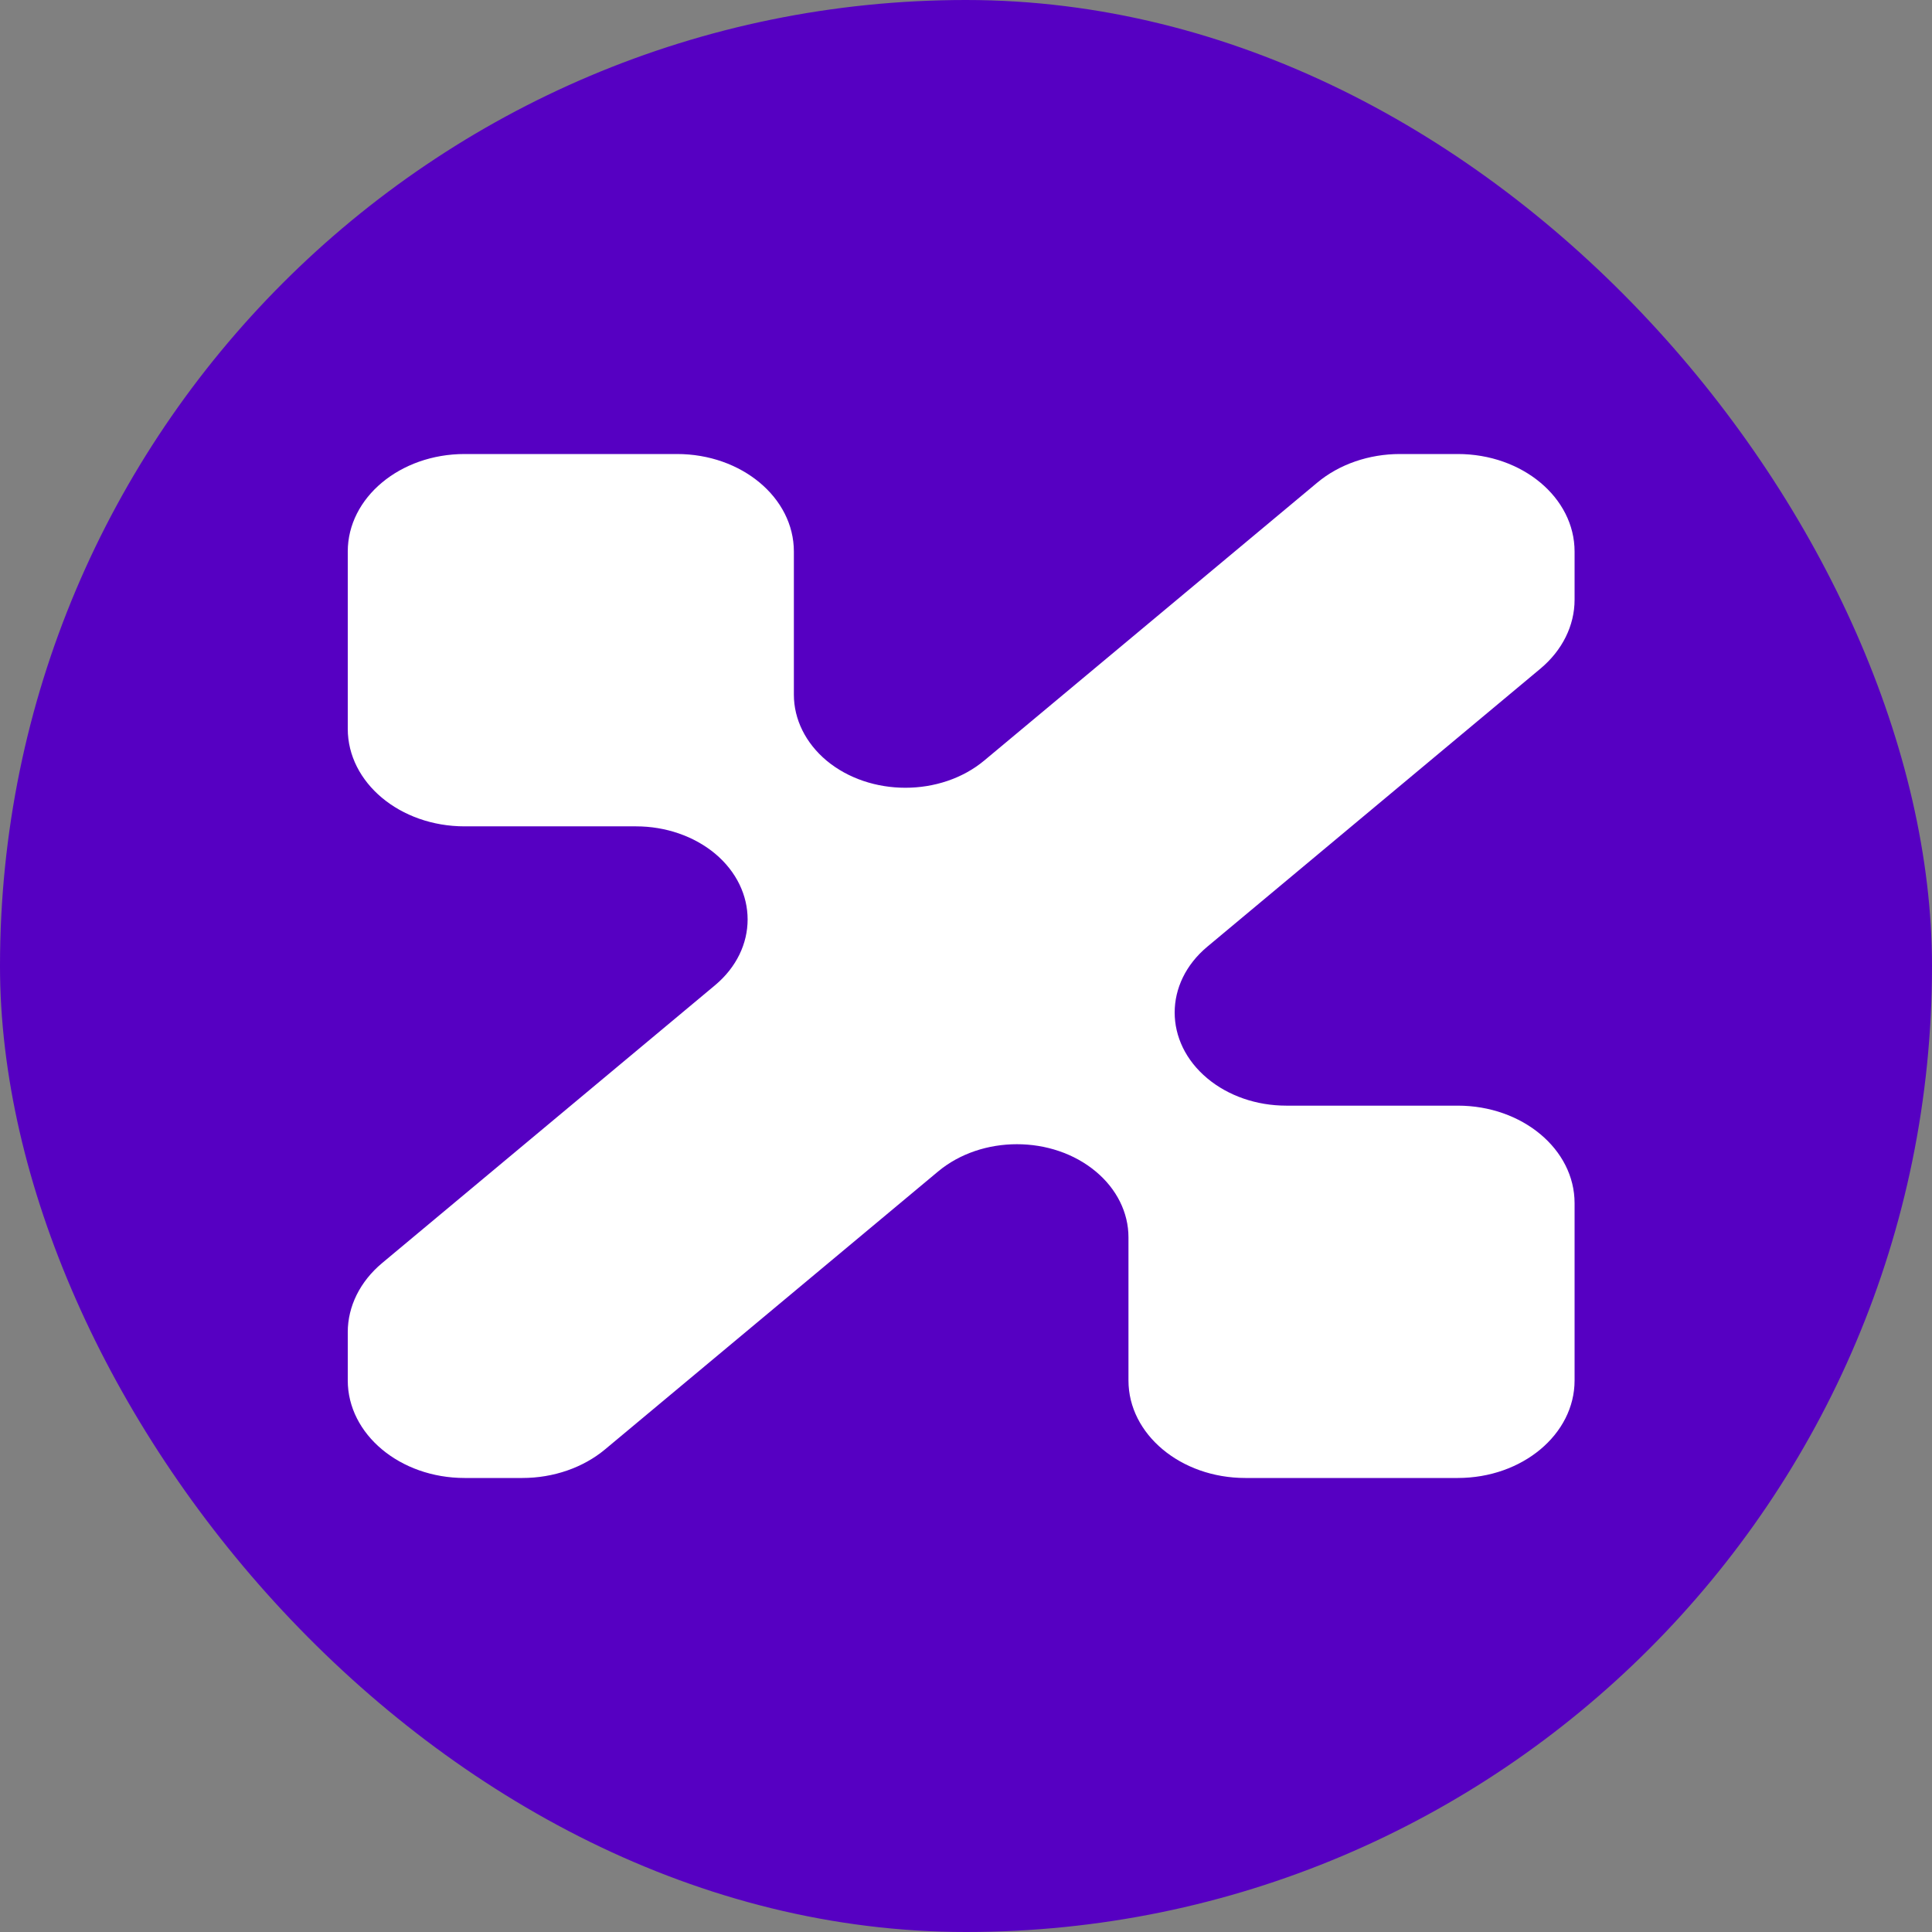
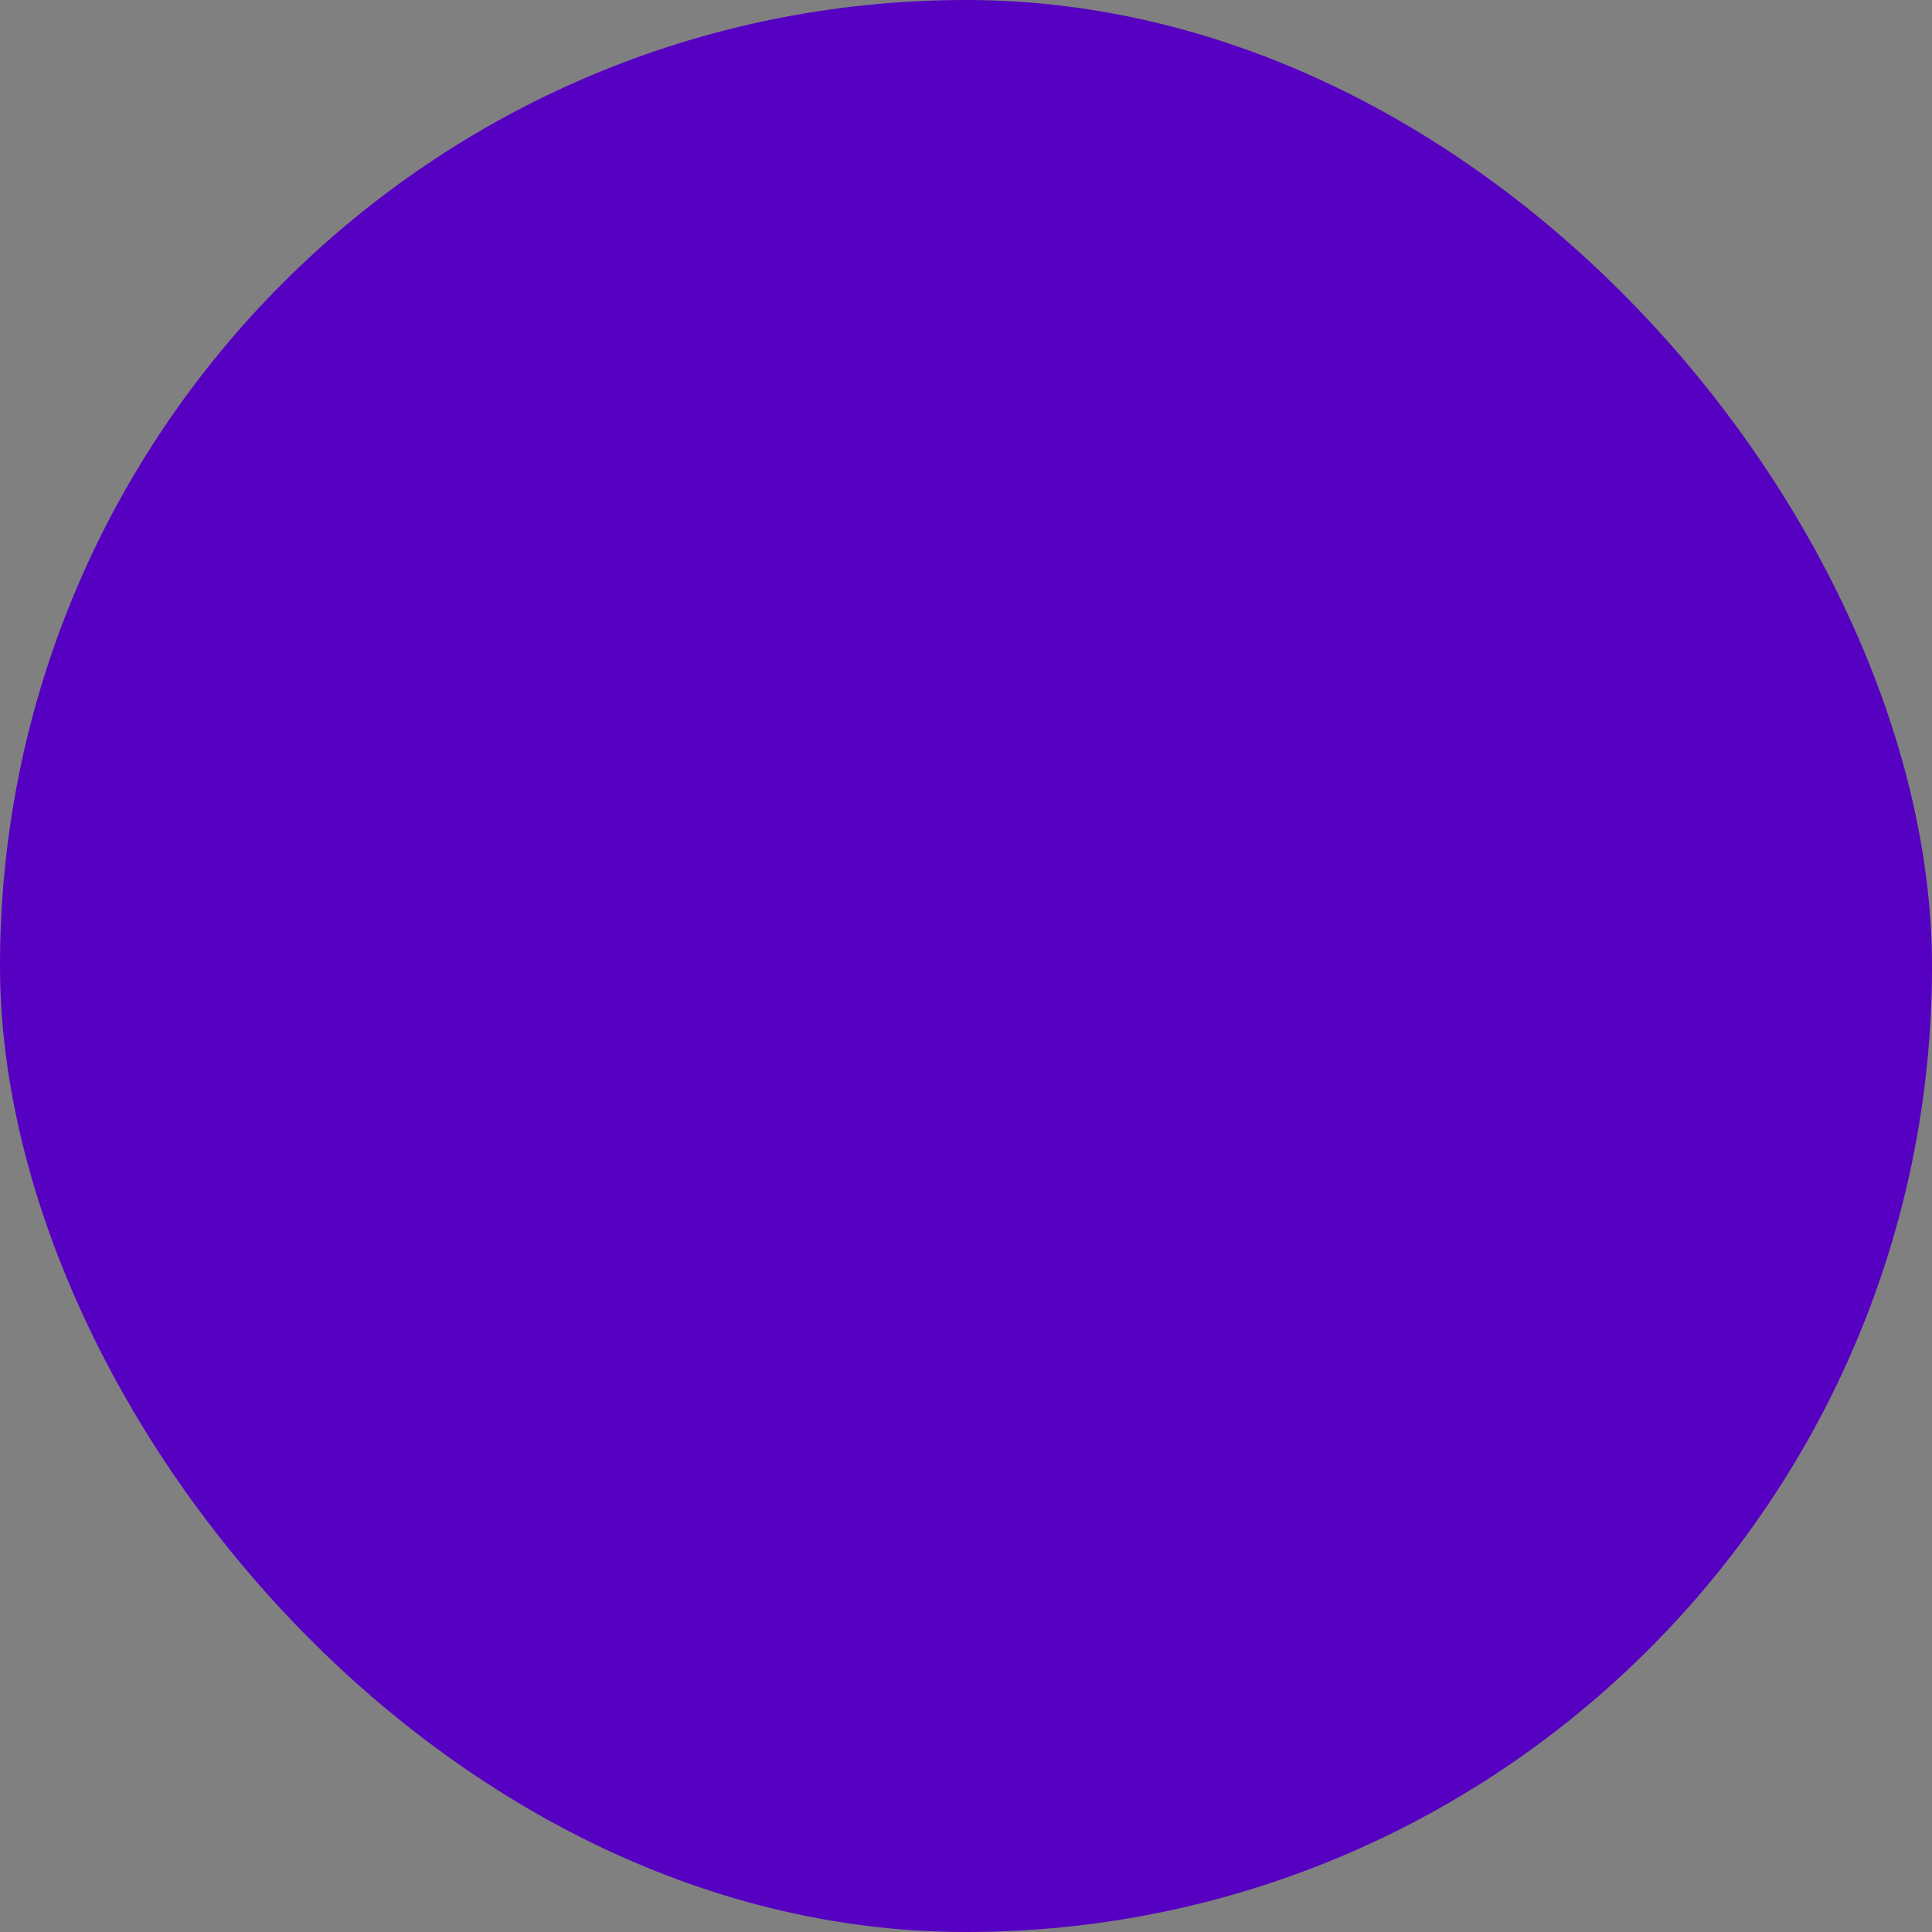
<svg xmlns="http://www.w3.org/2000/svg" width="32" height="32" viewBox="0 0 32 32" fill="none">
  <rect x="0" y="0" width="32" height="32" fill="#808080" stroke="none" />
  <rect width="32" height="32" rx="16" fill="#5600C2" />
-   <path d="M5.76 12.071V9.135C5.76 8.243 6.626 7.52 7.695 7.52H11.213C12.283 7.52 13.149 8.243 13.149 9.135V11.506C13.149 11.915 13.344 12.307 13.689 12.597C14.411 13.198 15.581 13.198 16.302 12.597L21.819 7.993C22.182 7.69 22.674 7.52 23.187 7.52H24.145C25.214 7.52 26.08 8.243 26.08 9.135V9.934C26.08 10.362 25.876 10.773 25.513 11.076L19.997 15.68C19.276 16.282 19.276 17.259 19.997 17.861C20.344 18.151 20.813 18.313 21.303 18.313H24.145C25.214 18.313 26.08 19.036 26.08 19.928V22.865C26.08 23.756 25.214 24.48 24.145 24.48H20.626C19.557 24.48 18.691 23.756 18.691 22.865V20.493C18.691 20.085 18.496 19.692 18.15 19.404C17.428 18.801 16.259 18.801 15.537 19.404L10.022 24.006C9.659 24.309 9.166 24.48 8.653 24.48H7.695C6.626 24.48 5.76 23.756 5.76 22.864V22.065C5.76 21.637 5.964 21.226 6.327 20.922L11.843 16.319C12.563 15.717 12.563 14.741 11.843 14.138C11.496 13.85 11.026 13.687 10.536 13.687H7.695C6.626 13.687 5.76 12.964 5.76 12.071Z" fill="white" />
</svg>